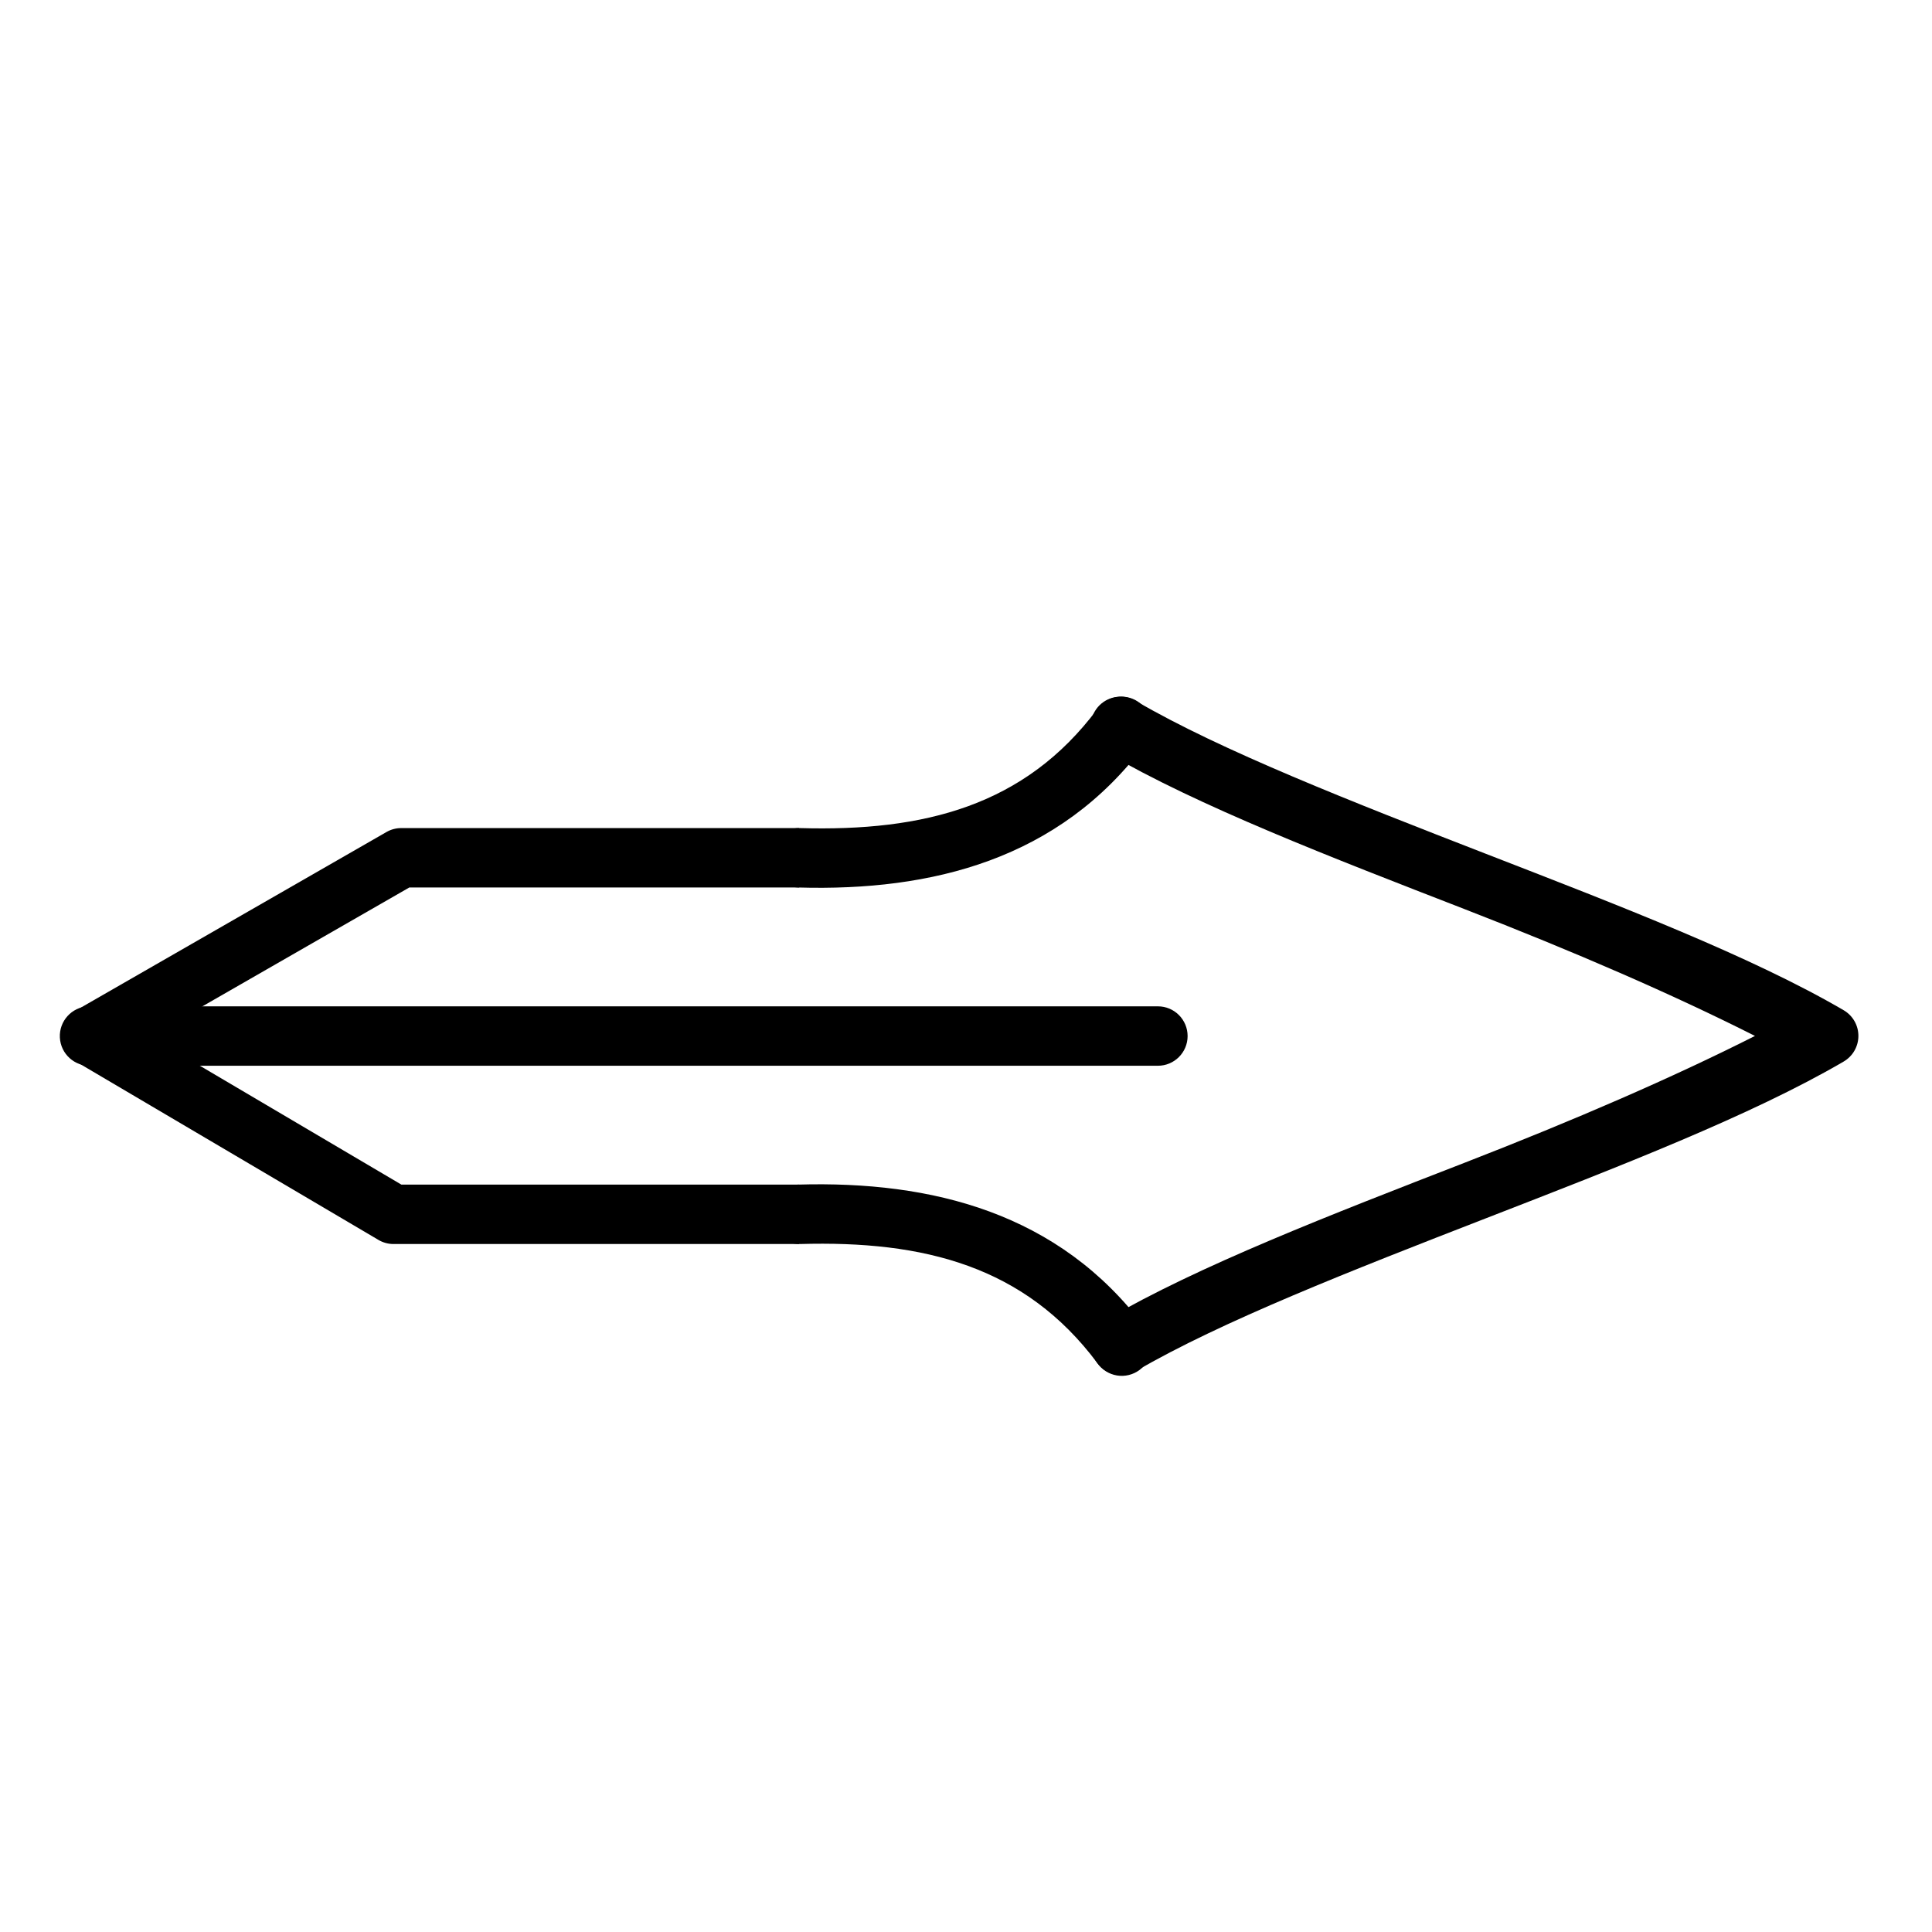
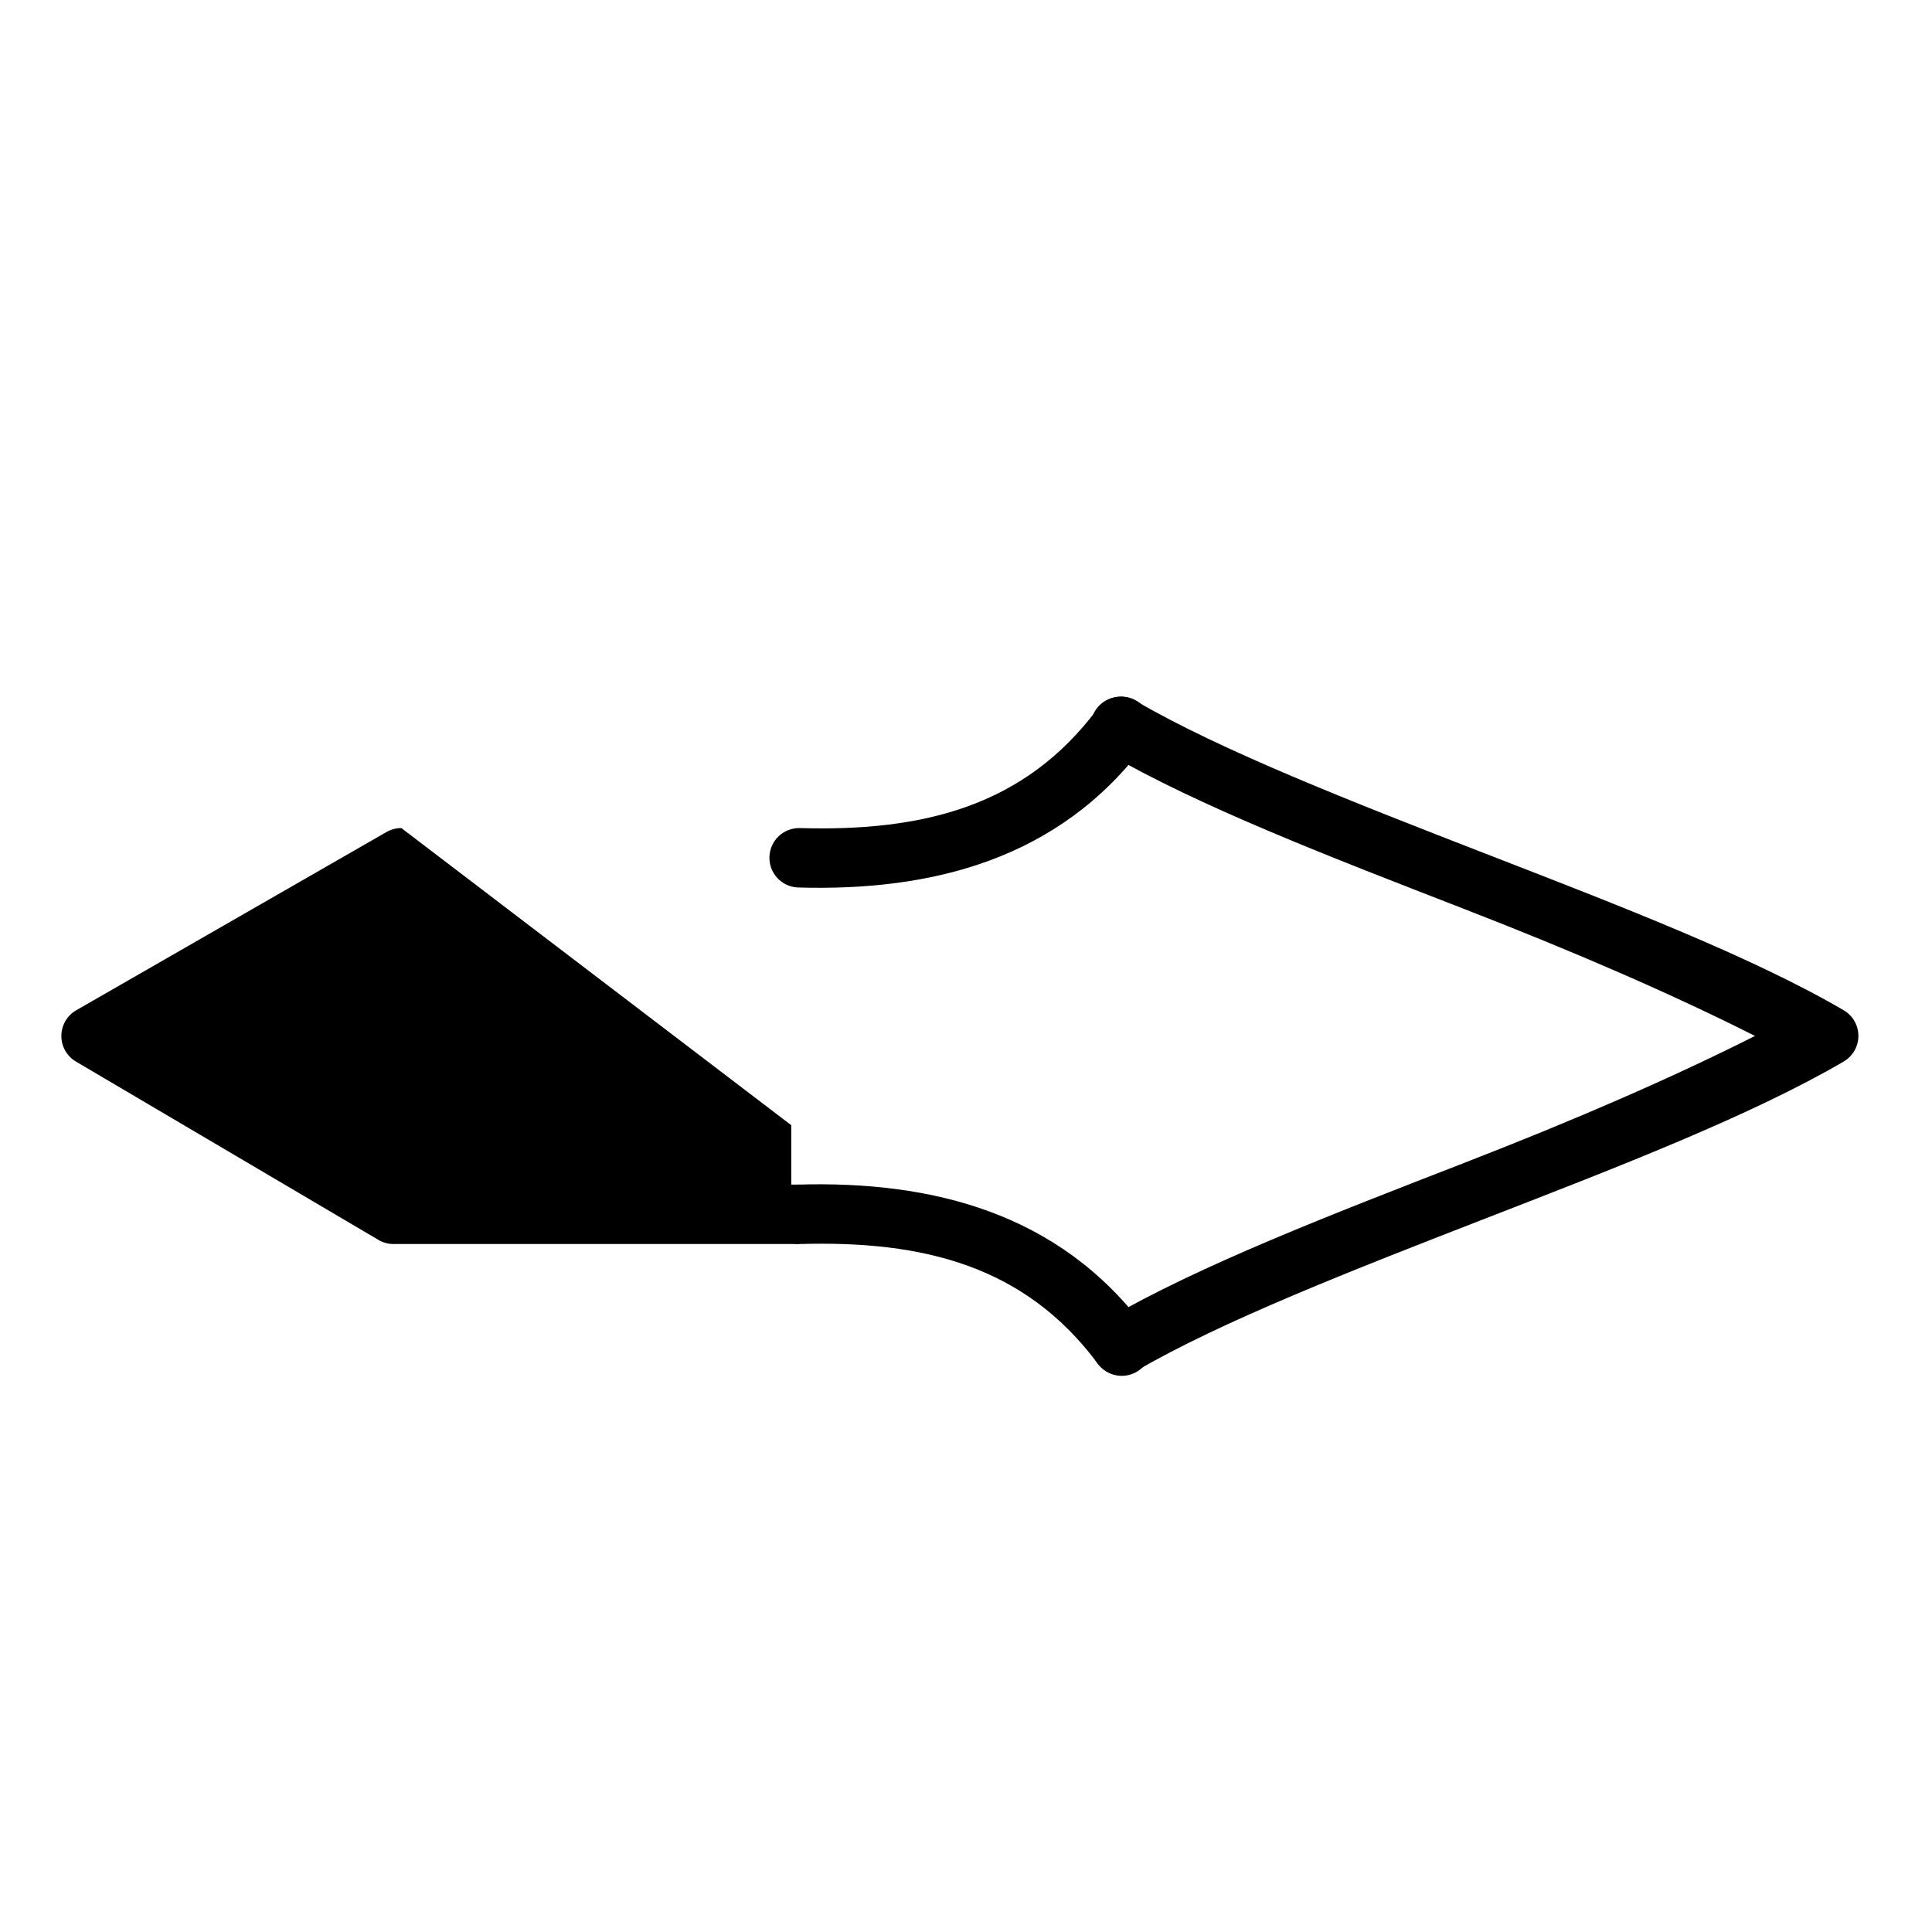
<svg xmlns="http://www.w3.org/2000/svg" fill="#000000" width="800px" height="800px" version="1.1" viewBox="144 144 512 512">
  <g>
    <path d="m441.38 328.64c-3.676-0.211-7.004 2.148-8.02 5.684-1.016 3.535 0.551 7.305 3.777 9.074 24.375 14.238 59.707 27.832 94.895 41.492 29.27 11.363 55.188 22.605 77.055 33.645-21.867 11.043-47.785 22.281-77.055 33.645-35.184 13.664-70.52 27.305-94.895 41.547v0.004c-1.805 1.055-3.117 2.785-3.644 4.805-0.527 2.023-0.23 4.172 0.824 5.977 1.055 1.801 2.785 3.113 4.805 3.641 2.023 0.527 4.172 0.234 5.977-0.824 22.383-13.078 57.441-26.781 92.629-40.445 35.188-13.664 70.461-27.301 94.836-41.547h-0.004c2.426-1.402 3.922-3.984 3.934-6.781 0.016-2.801-1.461-5.394-3.871-6.816-24.371-14.25-59.707-27.832-94.895-41.492-35.188-13.66-70.246-27.371-92.629-40.445-1.121-0.691-2.402-1.094-3.719-1.164z" />
    <path d="m440.62 328.64c-2.324 0.172-4.449 1.363-5.812 3.254-19.195 25.703-45.949 32.5-78.797 31.555-4.348-0.129-7.977 3.293-8.105 7.641-0.129 4.348 3.293 7.977 7.641 8.105 35.465 1.023 69.156-7.473 91.871-37.887h0.004c1.898-2.457 2.176-5.805 0.707-8.539-1.469-2.738-4.41-4.356-7.508-4.129z" />
    <path d="m355.55 457.93c-2.086 0.062-4.066 0.953-5.5 2.473-1.434 1.52-2.203 3.547-2.141 5.637 0.062 2.086 0.949 4.066 2.469 5.5 1.523 1.434 3.551 2.203 5.637 2.141 32.848-0.945 59.605 5.852 78.797 31.555 1.219 1.754 3.098 2.938 5.203 3.281 2.109 0.344 4.266-0.188 5.977-1.465 1.711-1.273 2.828-3.191 3.098-5.312 0.273-2.117-0.328-4.254-1.664-5.918-22.715-30.418-56.406-38.91-91.875-37.891z" />
-     <path d="m250.37 363.45c-1.387-0.008-2.75 0.352-3.949 1.043l-82.227 47.242c-2.426 1.402-3.922 3.984-3.934 6.785-0.012 2.797 1.465 5.394 3.875 6.812l80.133 47.242v0.004c1.199 0.711 2.562 1.09 3.953 1.102h107.56v-15.746h-105.41l-66.594-39.281 68.688-39.457h103.32v-15.746z" />
-     <path d="m167.33 410.69c-4.348 0.227-7.691 3.934-7.465 8.281 0.223 4.348 3.93 7.691 8.277 7.465h282.71c4.352 0 7.875-3.523 7.875-7.871 0-4.352-3.523-7.875-7.875-7.875h-282.71c-0.27-0.016-0.543-0.016-0.812 0z" />
+     <path d="m250.37 363.45c-1.387-0.008-2.75 0.352-3.949 1.043l-82.227 47.242c-2.426 1.402-3.922 3.984-3.934 6.785-0.012 2.797 1.465 5.394 3.875 6.812l80.133 47.242v0.004c1.199 0.711 2.562 1.09 3.953 1.102h107.56v-15.746h-105.41h103.32v-15.746z" />
  </g>
</svg>